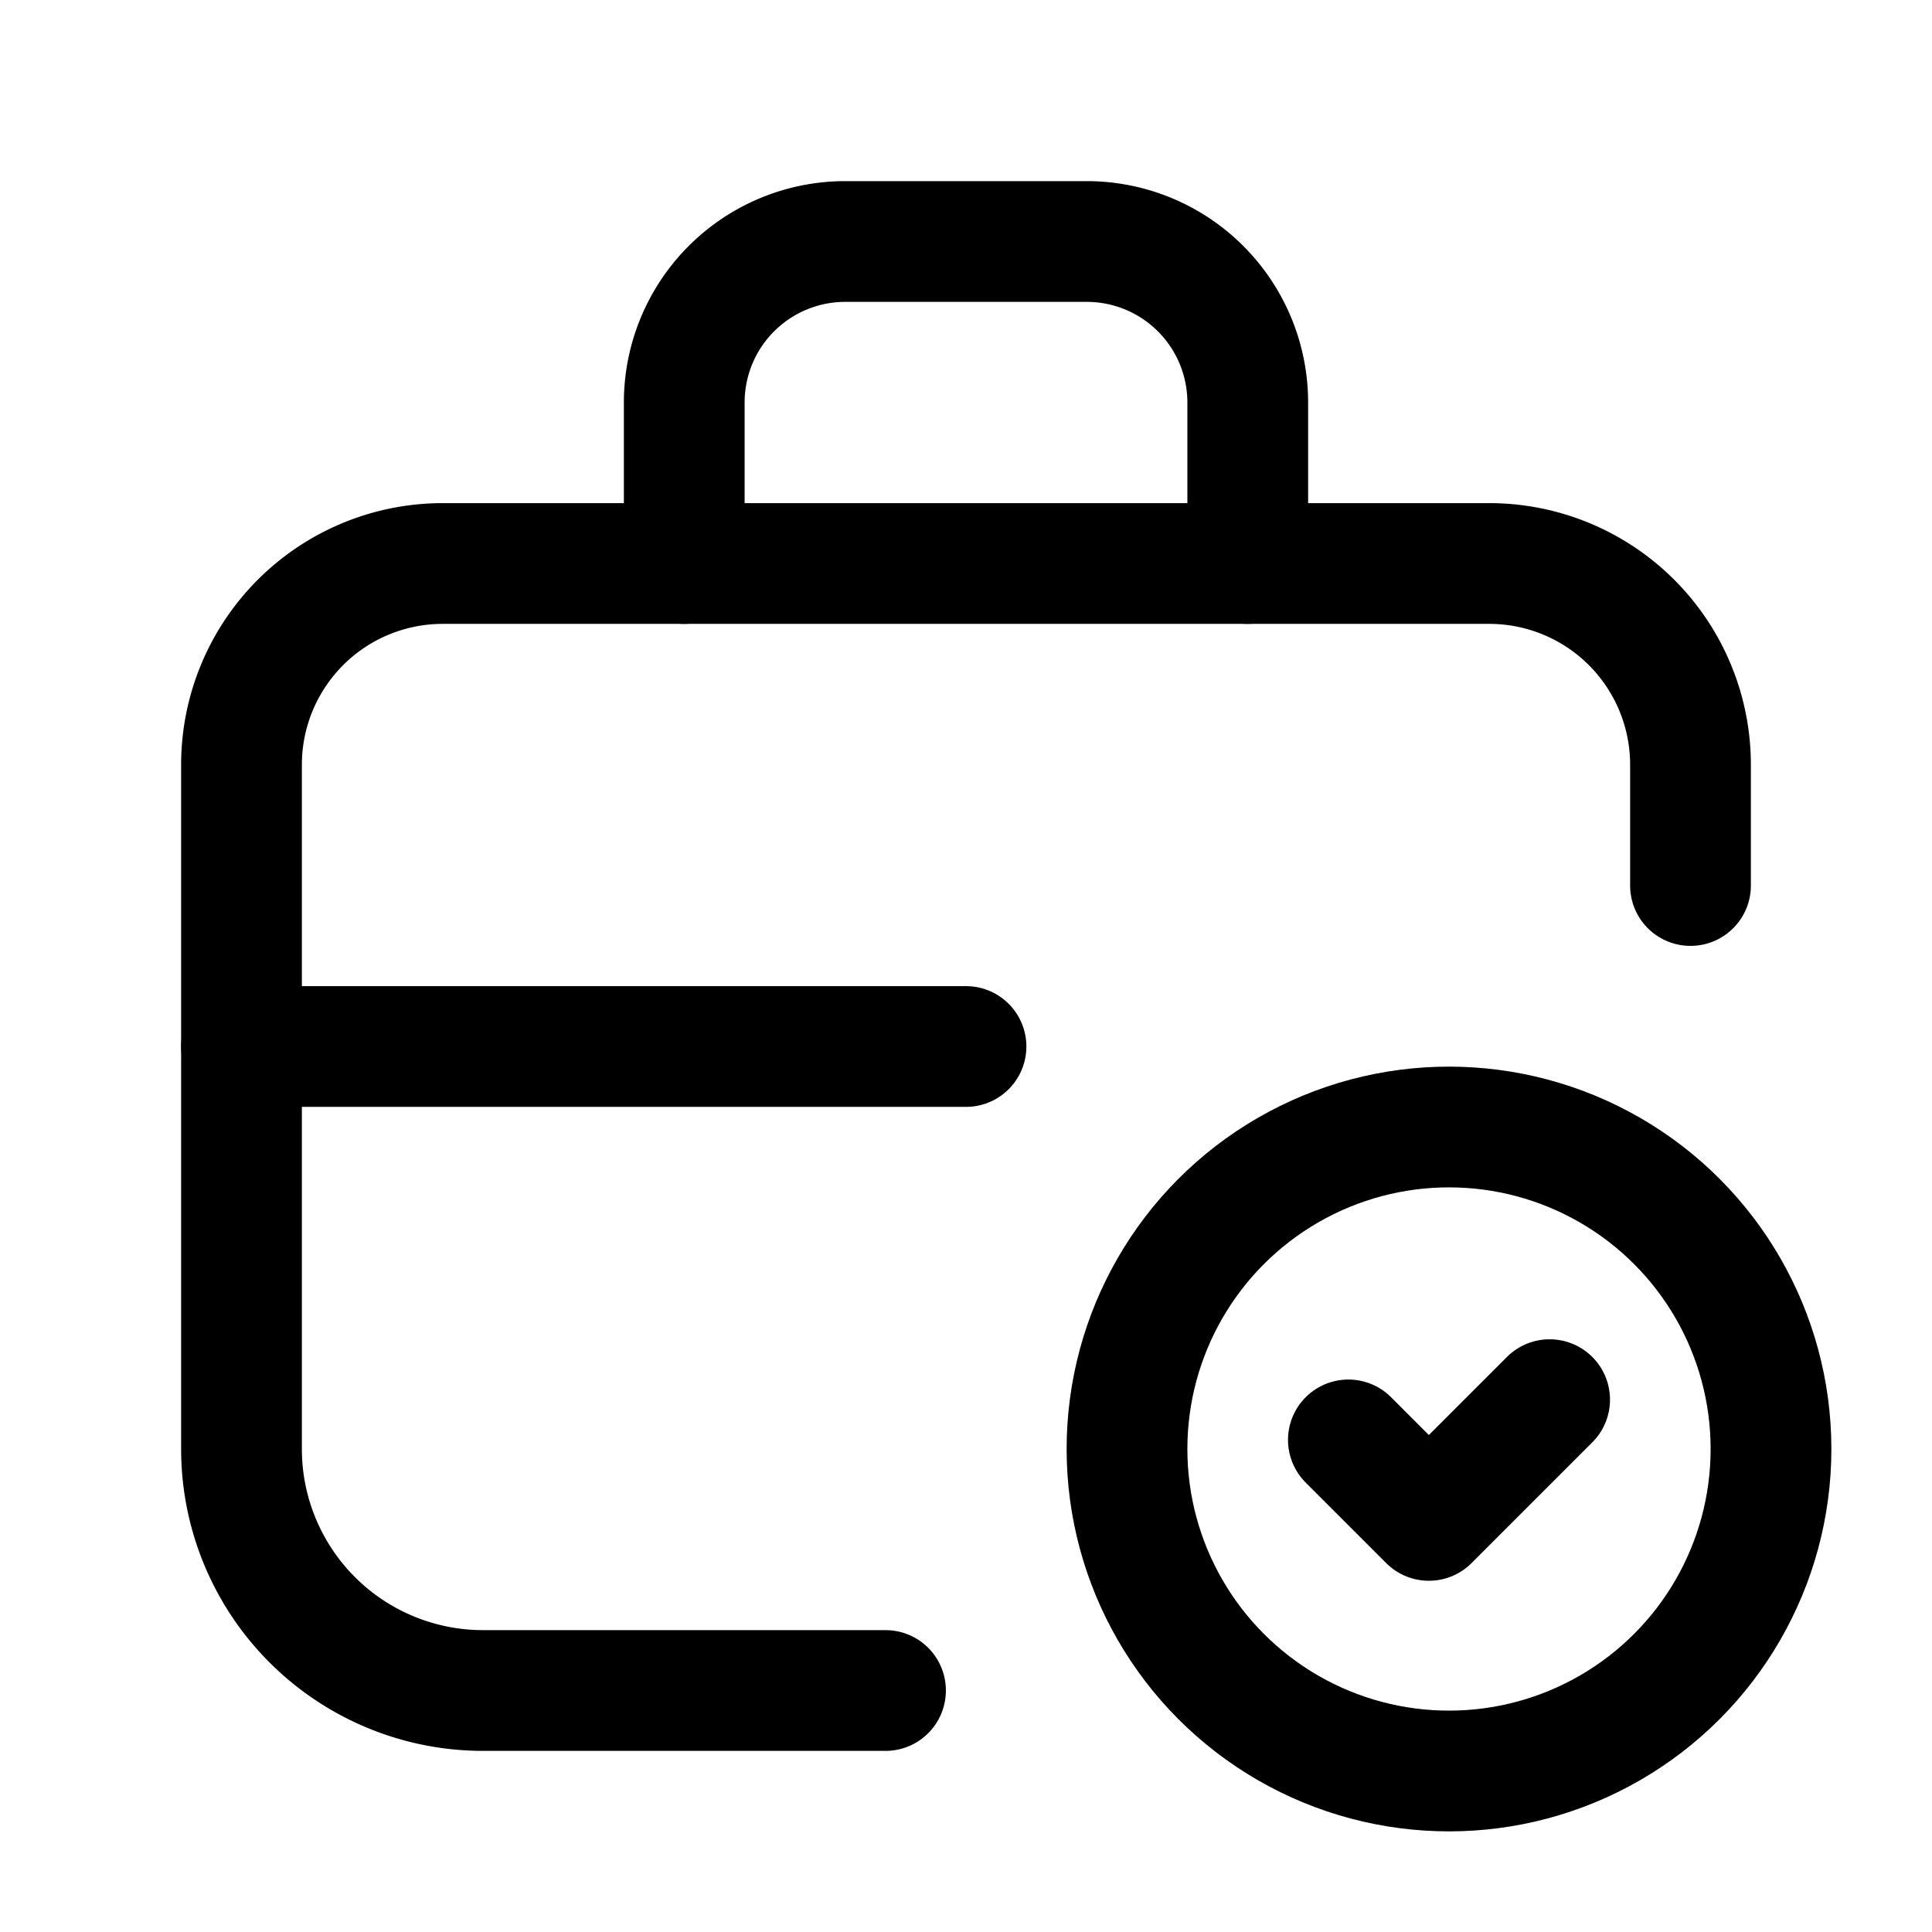
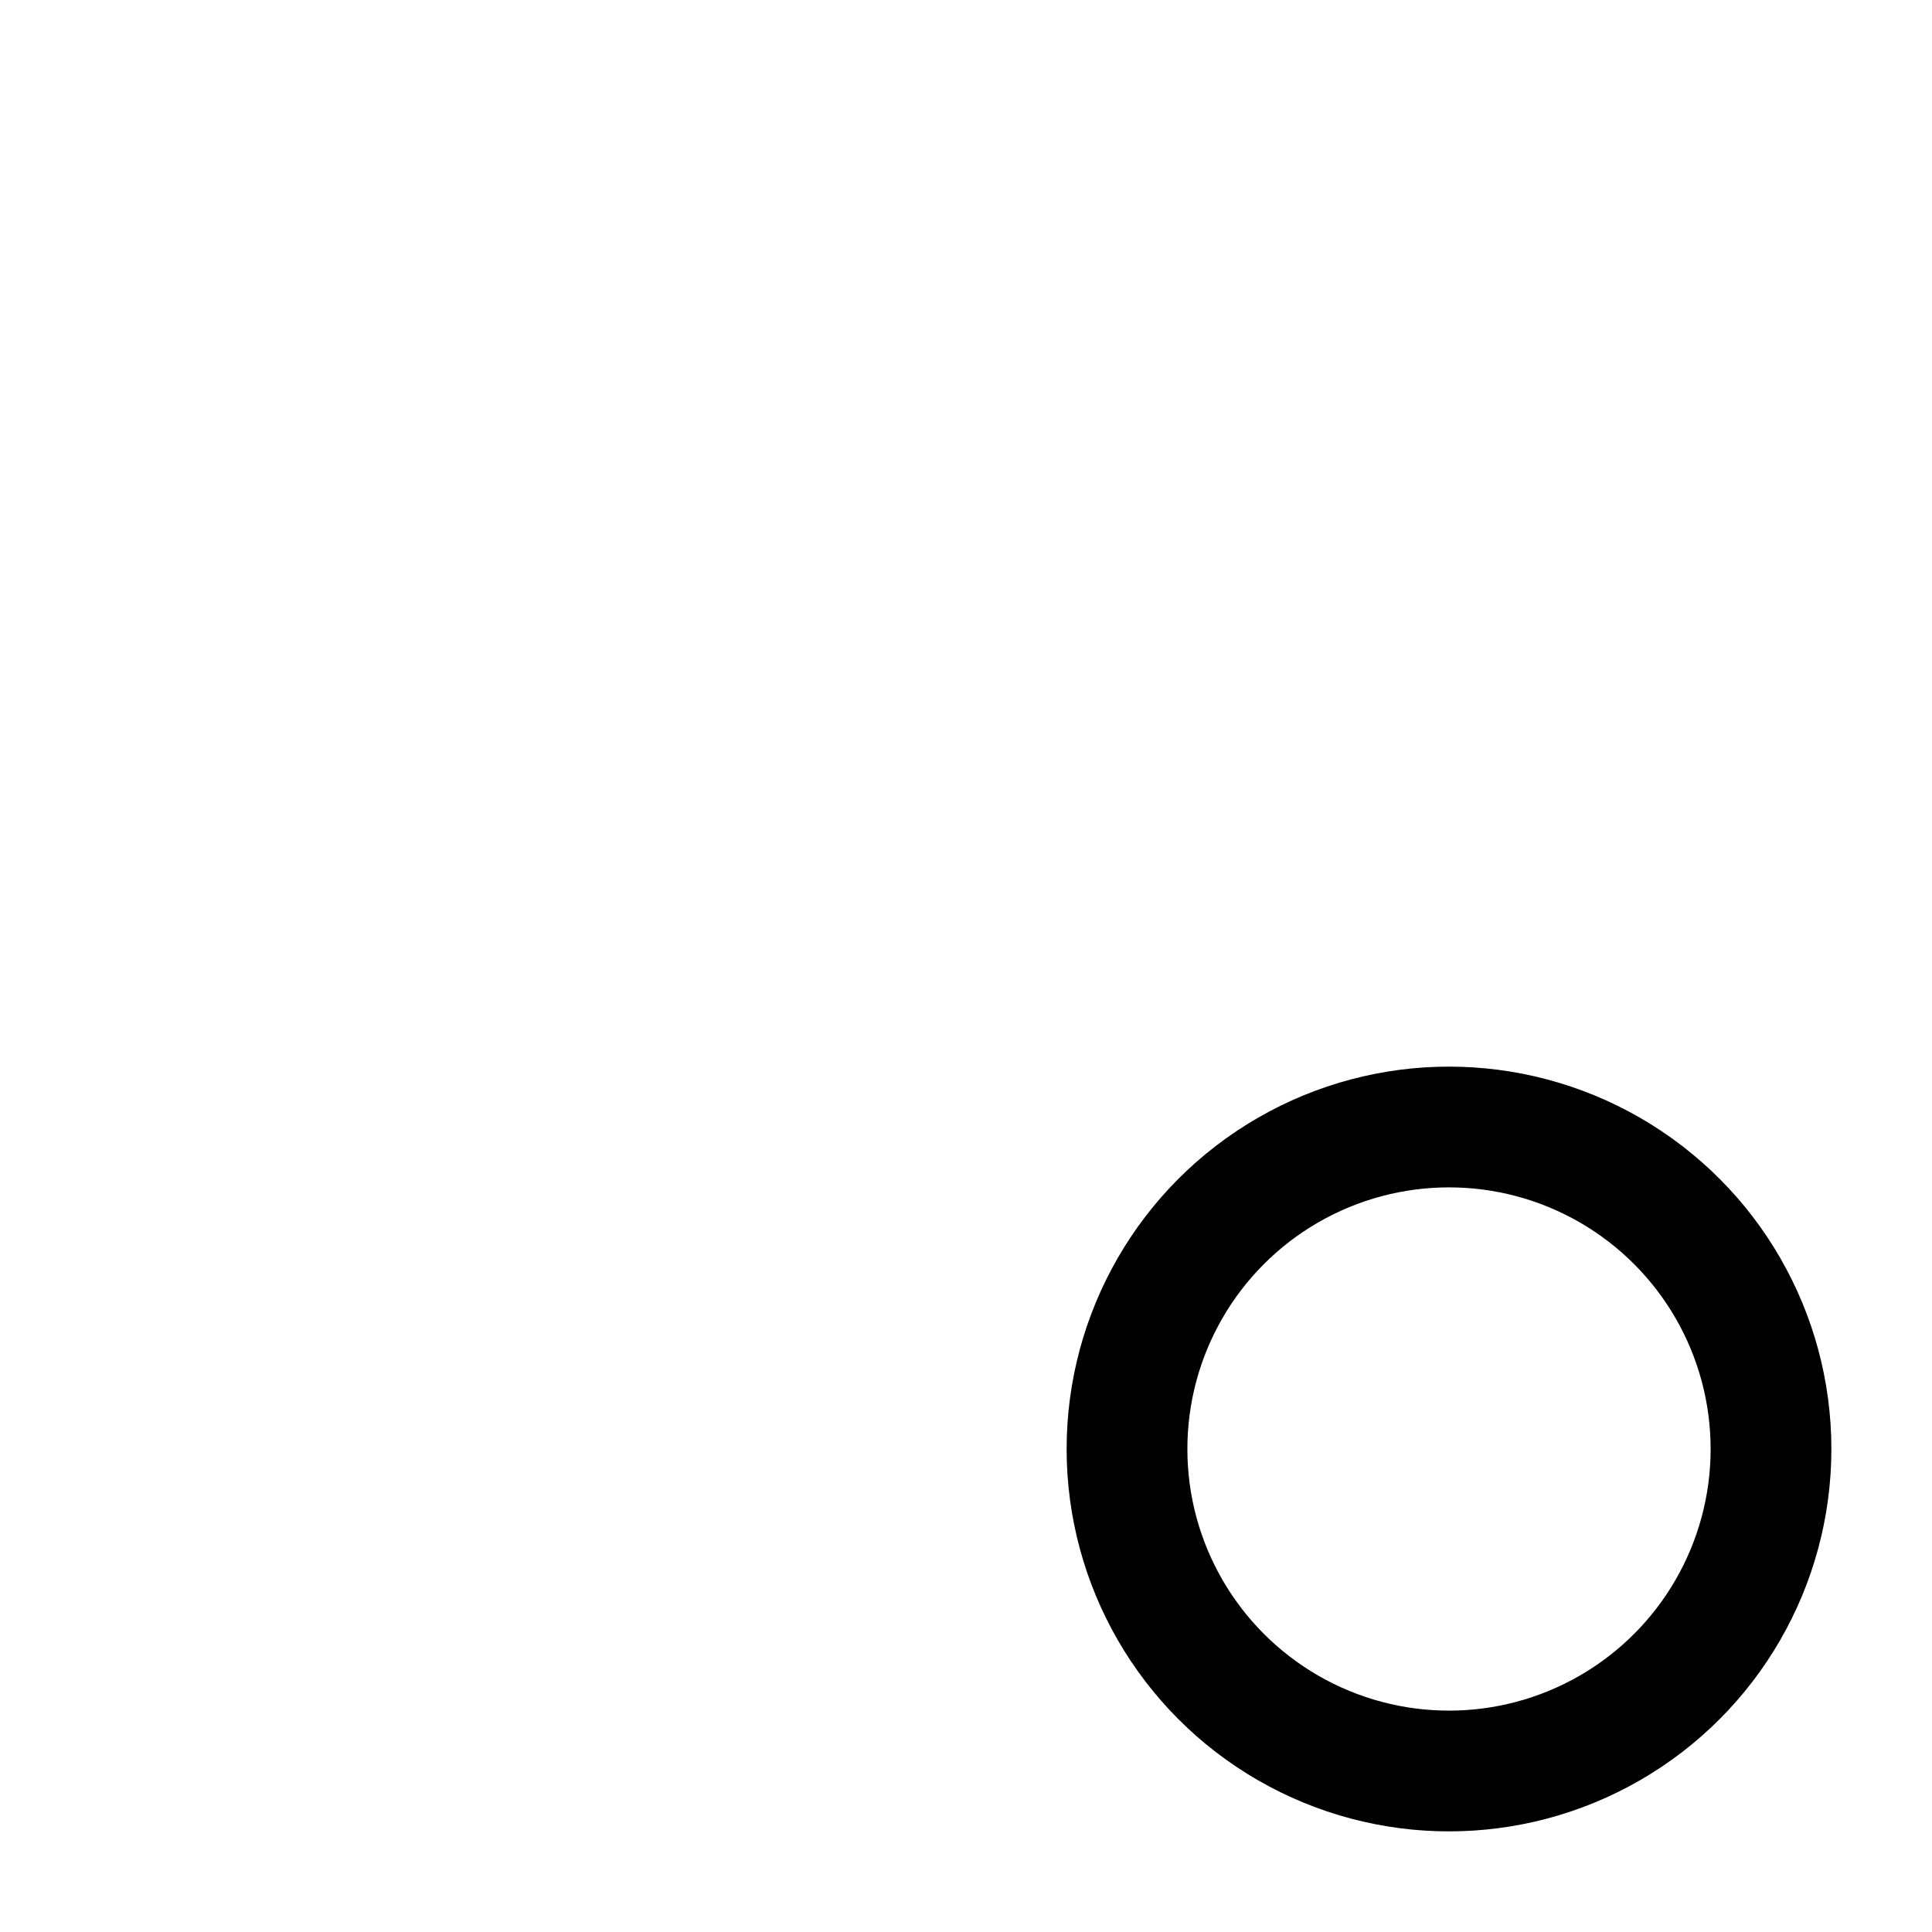
<svg xmlns="http://www.w3.org/2000/svg" id="Layer_3" data-name="Layer 3" viewBox="0 0 24 24">
-   <path d="M11,21H6a3,3,0,0,1-3-3V9.5A2.5,2.5,0,0,1,5.5,7h13A2.5,2.5,0,0,1,21,9.5V11" fill="none" stroke="CurrentColor" stroke-linecap="round" stroke-linejoin="round" stroke-width="1.5" />
-   <path d="M15.5,7V5a2,2,0,0,0-2-2h-3a2,2,0,0,0-2,2V7" fill="none" stroke="CurrentColor" stroke-linecap="round" stroke-linejoin="round" stroke-width="1.5" />
-   <line x1="12" y1="13" x2="3" y2="13" fill="none" stroke="CurrentColor" stroke-linecap="round" stroke-linejoin="round" stroke-width="1.5" />
  <circle cx="18" cy="18" r="4" fill="none" stroke="CurrentColor" stroke-linecap="round" stroke-linejoin="round" stroke-width="1.5" />
-   <polyline points="16.75 17.887 17.75 18.887 19.25 17.387" fill="none" stroke="CurrentColor" stroke-linecap="round" stroke-linejoin="round" stroke-width="1.5" />
-   <rect width="24" height="24" fill="none" />
</svg>